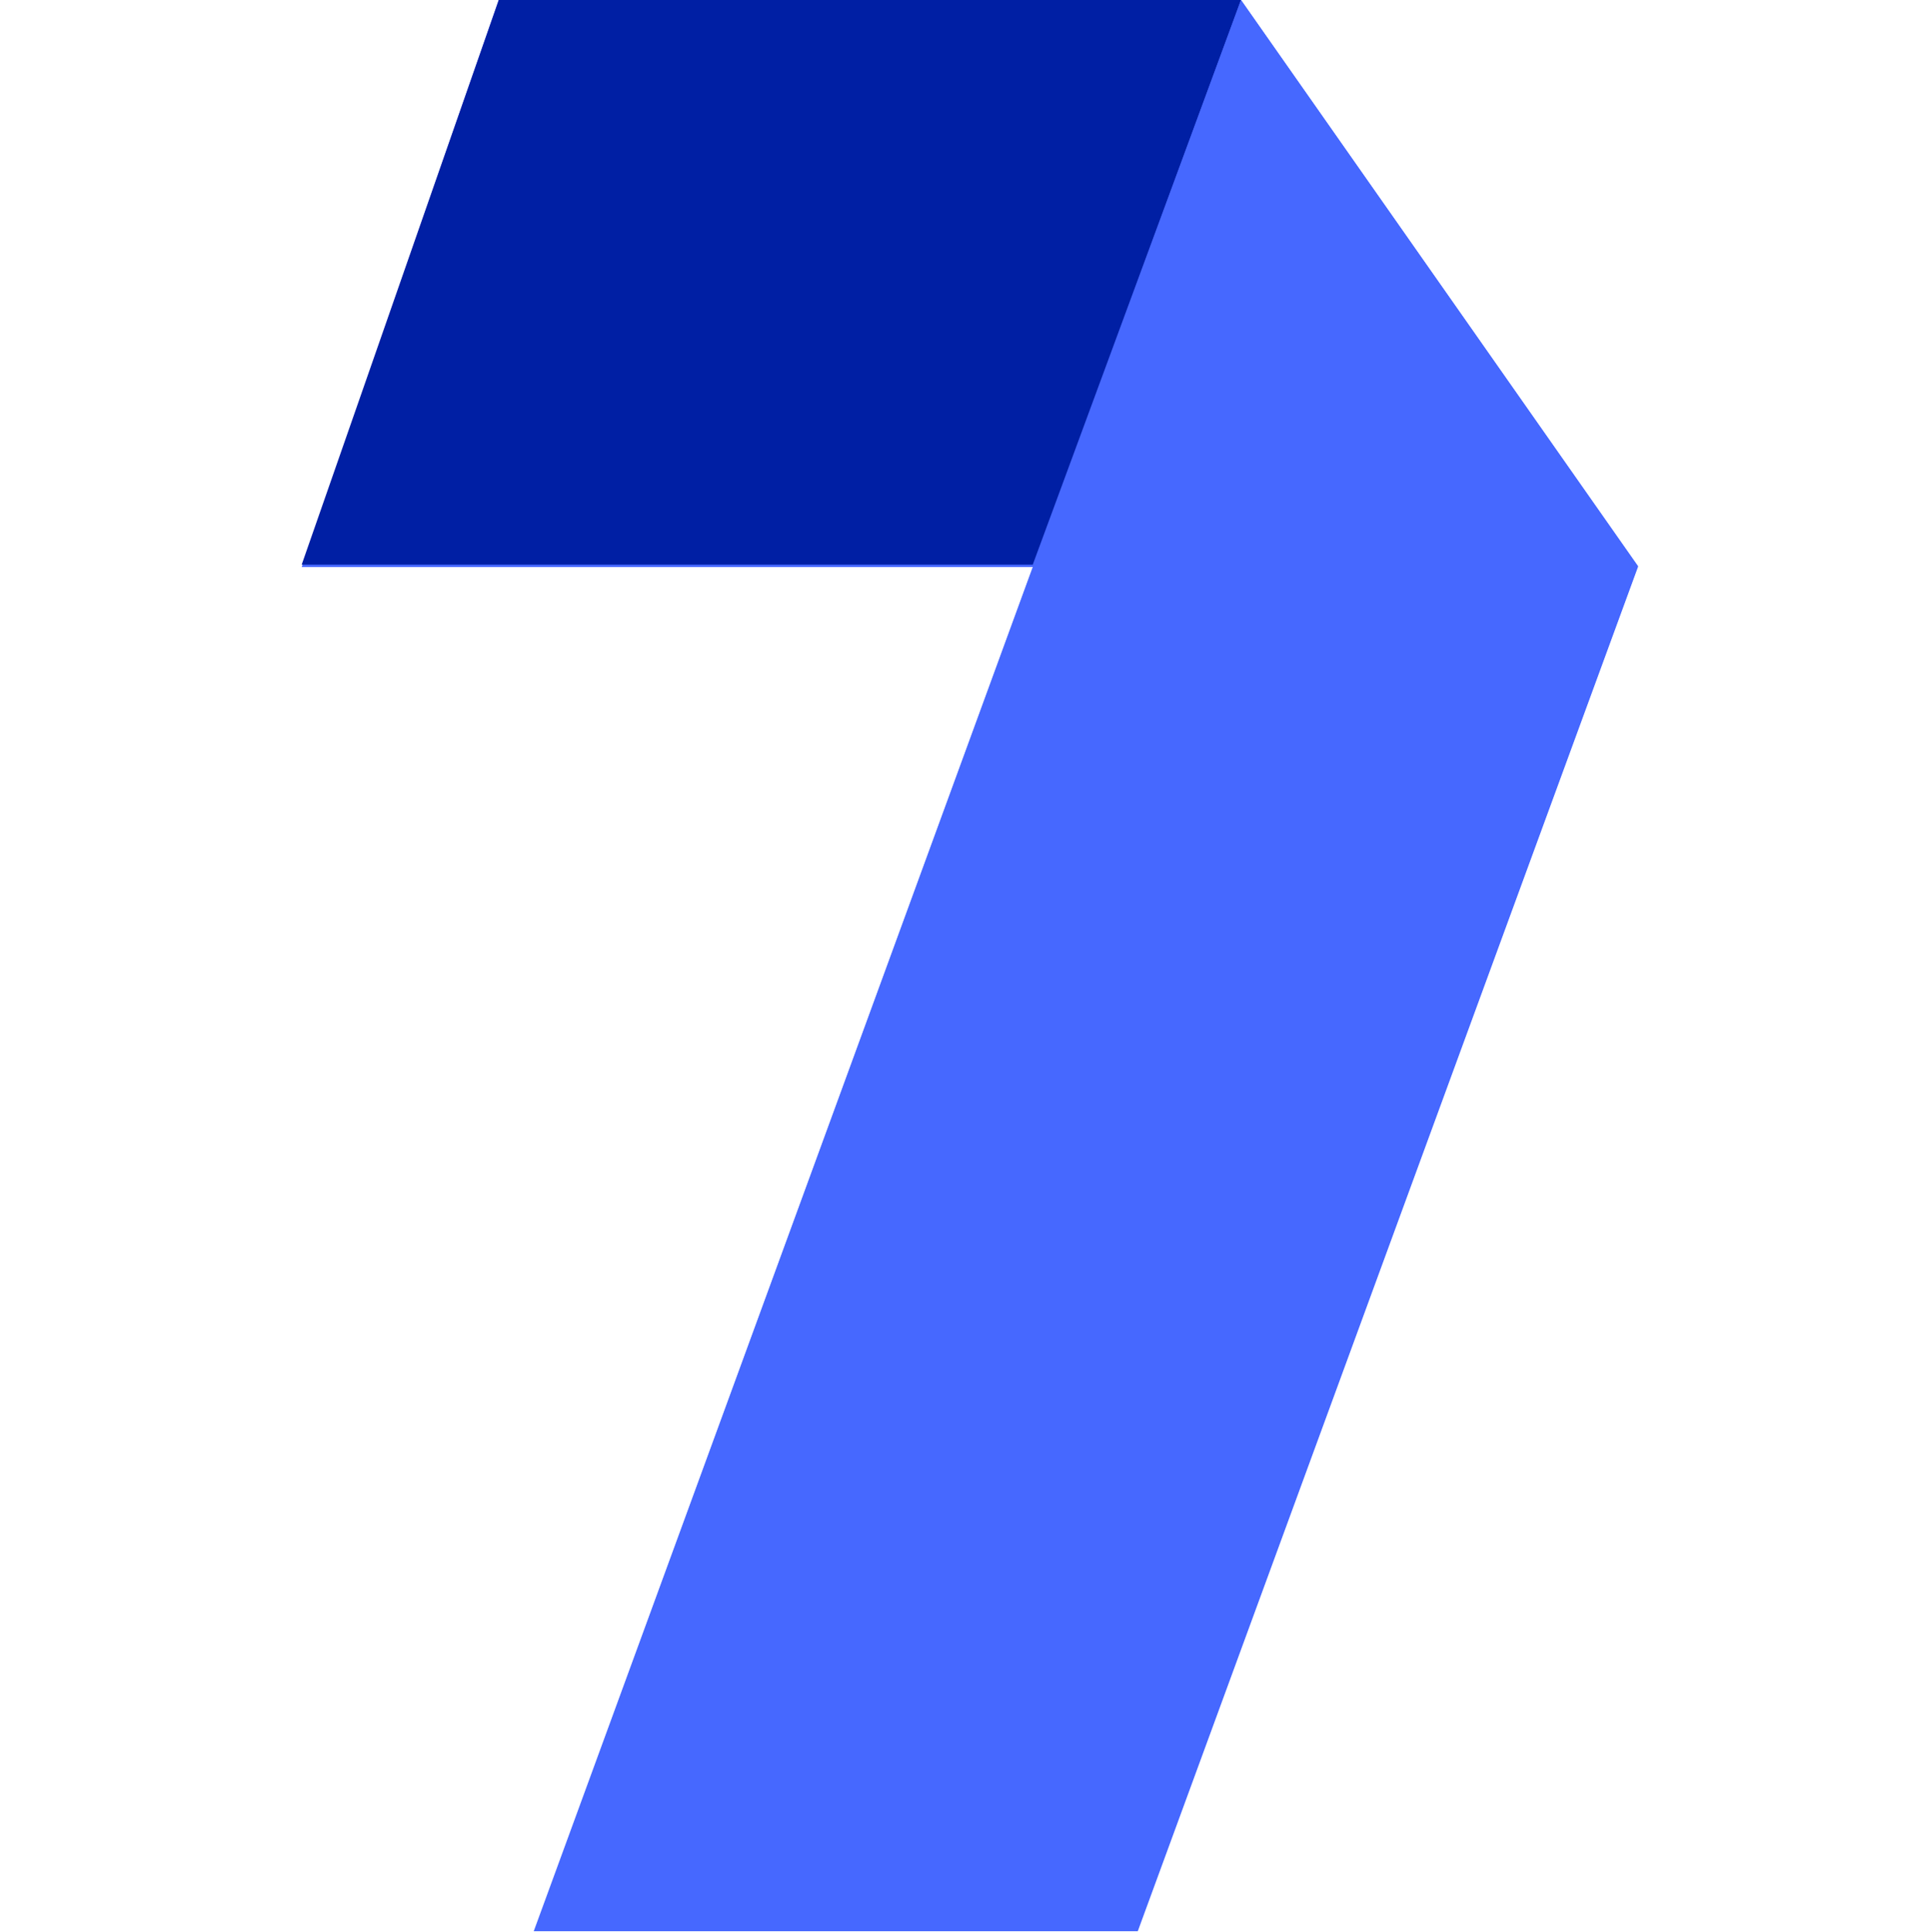
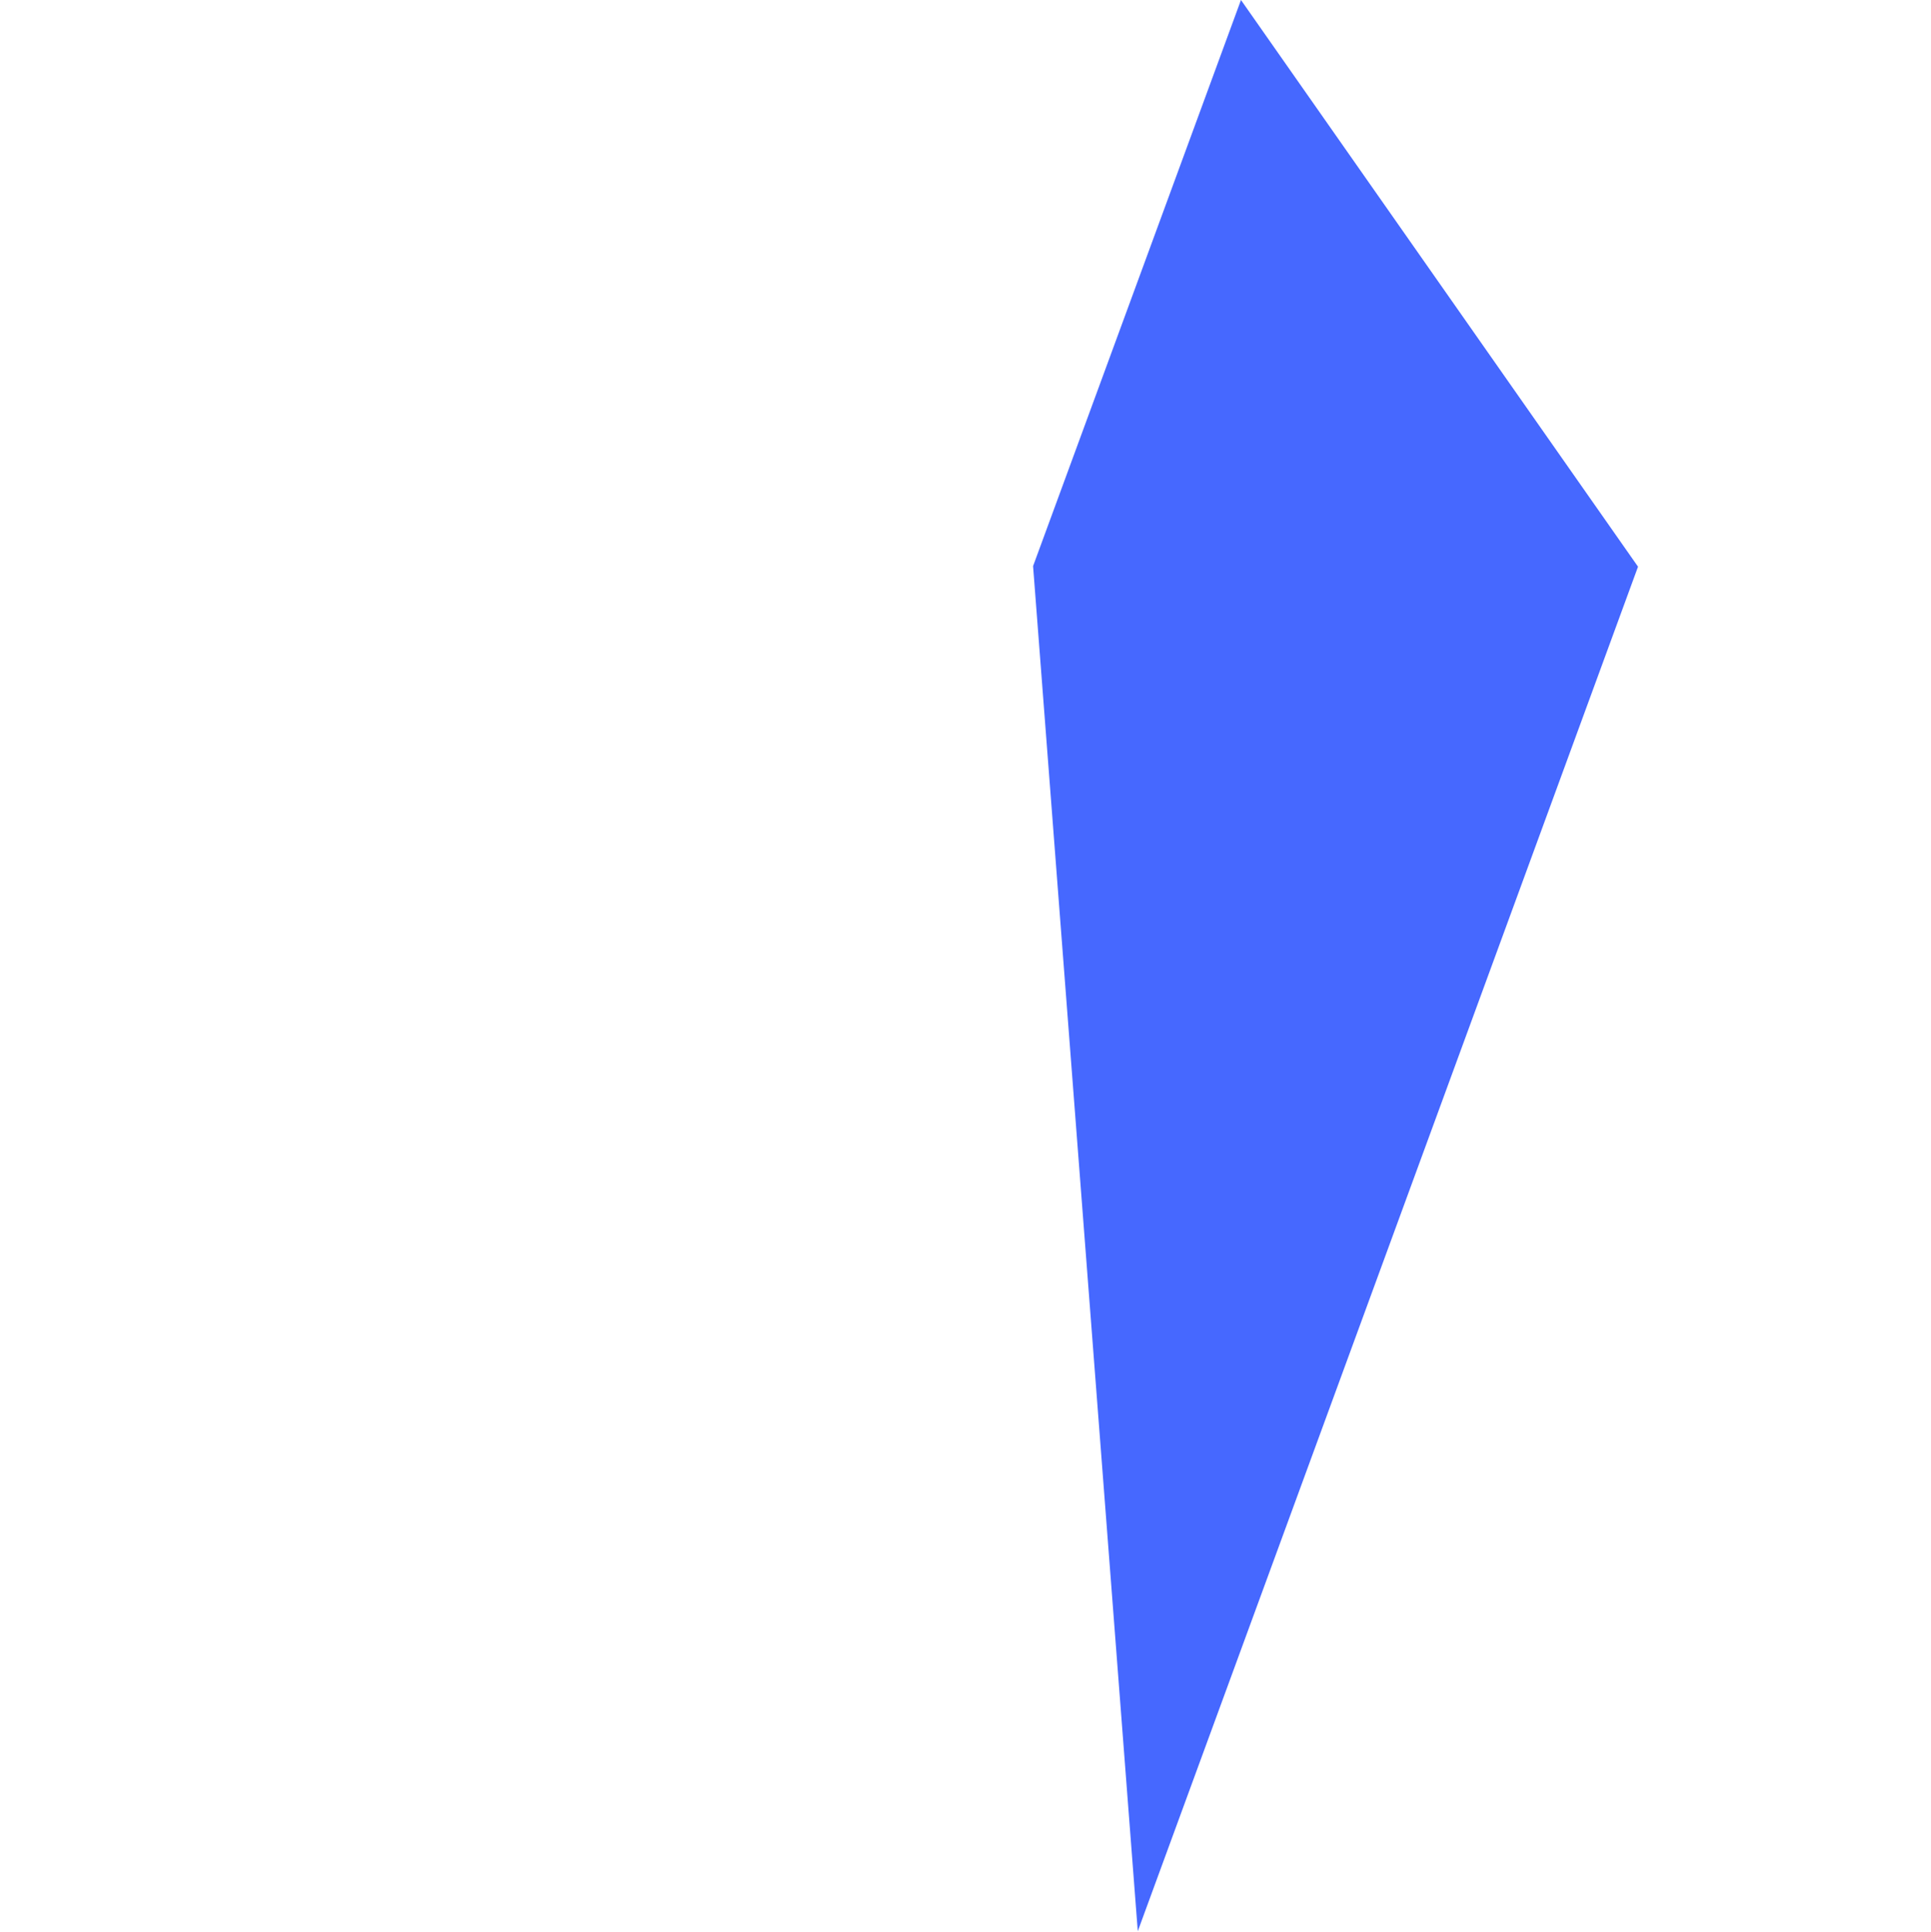
<svg xmlns="http://www.w3.org/2000/svg" id="Layer_1" data-name="Layer 1" viewBox="0 0 64 64.02">
  <defs>
    <style>.cls-1{fill:none;}.cls-2{fill:#4668ff;}.cls-3{fill:#001fa4;}</style>
  </defs>
-   <rect class="cls-1" width="64" height="64" />
-   <path class="cls-2" d="M16.53,0,10,18.79H34.24L17.69,64h20l16.6-45.24L41.13,0Z" />
-   <path class="cls-3" d="M16.53,0h24.6l-6.9,18.71H10Z" />
-   <path class="cls-2" d="M34.24,18.76,41.13,0,54.29,18.78,37.71,64h-20Z" />
+   <path class="cls-2" d="M34.24,18.76,41.13,0,54.29,18.78,37.71,64Z" />
</svg>